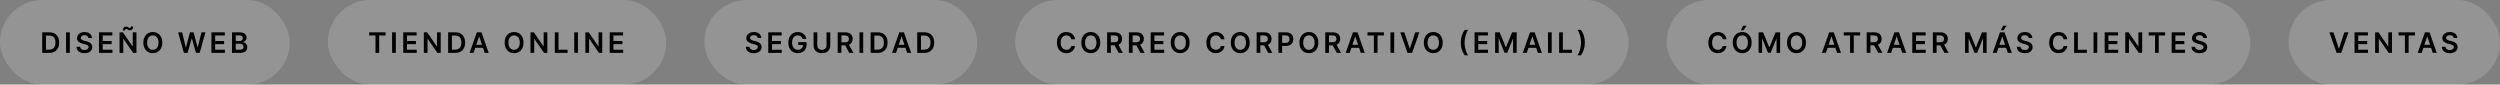
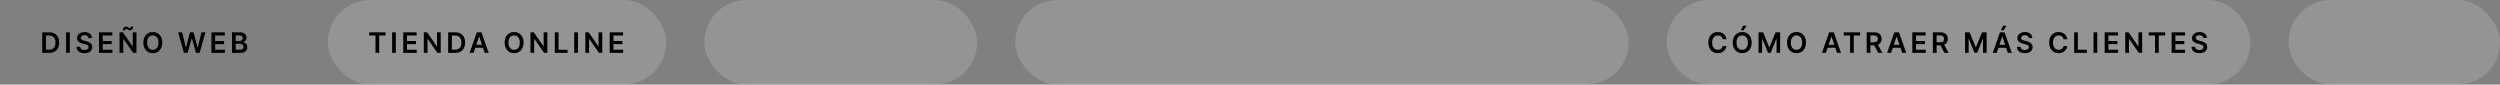
<svg xmlns="http://www.w3.org/2000/svg" width="1182" height="40" viewBox="0 0 1182 40" fill="none">
  <rect x="0" y="0" width="1182" height="40" fill="#808080" stroke="none" />
-   <rect width="137" height="40" rx="20" fill="white" fill-opacity="0.161" />
  <path d="M23.253 25H19.959V15.28H23.319C24.284 15.28 25.113 15.474 25.806 15.864C26.502 16.25 27.037 16.805 27.41 17.529C27.784 18.254 27.97 19.121 27.97 20.13C27.97 21.143 27.782 22.013 27.405 22.741C27.032 23.469 26.493 24.027 25.787 24.416C25.085 24.805 24.24 25 23.253 25ZM21.72 23.477H23.167C23.844 23.477 24.409 23.353 24.861 23.106C25.314 22.856 25.654 22.485 25.882 21.991C26.11 21.494 26.224 20.874 26.224 20.13C26.224 19.387 26.11 18.77 25.882 18.279C25.654 17.786 25.317 17.417 24.871 17.174C24.428 16.927 23.878 16.803 23.219 16.803H21.72V23.477ZM33.008 15.28V25H31.247V15.28H33.008ZM41.801 17.952C41.757 17.537 41.57 17.215 41.241 16.984C40.915 16.753 40.491 16.637 39.969 16.637C39.602 16.637 39.287 16.693 39.025 16.803C38.762 16.914 38.561 17.064 38.422 17.254C38.283 17.444 38.211 17.661 38.208 17.904C38.208 18.107 38.254 18.283 38.346 18.431C38.441 18.58 38.569 18.706 38.73 18.811C38.892 18.912 39.071 18.998 39.267 19.067C39.463 19.137 39.661 19.195 39.86 19.243L40.771 19.471C41.138 19.556 41.491 19.672 41.83 19.817C42.171 19.963 42.477 20.146 42.746 20.368C43.018 20.589 43.233 20.857 43.391 21.17C43.549 21.483 43.628 21.85 43.628 22.271C43.628 22.84 43.483 23.342 43.192 23.776C42.901 24.206 42.48 24.543 41.929 24.786C41.382 25.027 40.719 25.147 39.941 25.147C39.184 25.147 38.528 25.03 37.971 24.796C37.417 24.562 36.984 24.22 36.67 23.771C36.36 23.321 36.193 22.774 36.167 22.129H37.9C37.925 22.467 38.029 22.749 38.213 22.973C38.397 23.198 38.635 23.366 38.93 23.477C39.227 23.587 39.559 23.643 39.926 23.643C40.309 23.643 40.645 23.586 40.933 23.472C41.224 23.355 41.452 23.193 41.616 22.988C41.781 22.779 41.864 22.535 41.868 22.257C41.864 22.004 41.79 21.795 41.645 21.63C41.499 21.462 41.295 21.323 41.032 21.212C40.773 21.099 40.469 20.997 40.121 20.909L39.015 20.624C38.215 20.418 37.582 20.107 37.117 19.689C36.655 19.268 36.424 18.71 36.424 18.014C36.424 17.441 36.579 16.939 36.889 16.509C37.202 16.079 37.628 15.745 38.166 15.508C38.703 15.267 39.312 15.147 39.993 15.147C40.683 15.147 41.287 15.267 41.806 15.508C42.328 15.745 42.738 16.076 43.035 16.5C43.333 16.92 43.486 17.404 43.495 17.952H41.801ZM46.802 25V15.28H53.124V16.756H48.563V19.395H52.797V20.871H48.563V23.524H53.162V25H46.802ZM64.512 15.28V25H62.946L58.366 18.379H58.285V25H56.524V15.28H58.1L62.675 21.905H62.761V15.28H64.512ZM59.125 14.392L58.086 14.368C58.086 13.805 58.231 13.364 58.522 13.044C58.813 12.725 59.173 12.565 59.6 12.565C59.805 12.565 59.984 12.6 60.136 12.669C60.288 12.736 60.427 12.813 60.554 12.902C60.684 12.991 60.81 13.07 60.934 13.139C61.057 13.206 61.193 13.239 61.342 13.239C61.522 13.239 61.664 13.171 61.769 13.035C61.876 12.899 61.932 12.725 61.935 12.513L62.955 12.556C62.952 13.122 62.805 13.562 62.514 13.875C62.223 14.185 61.865 14.342 61.441 14.345C61.214 14.348 61.022 14.315 60.867 14.245C60.712 14.175 60.576 14.096 60.459 14.008C60.345 13.919 60.229 13.842 60.112 13.775C59.995 13.706 59.858 13.671 59.699 13.671C59.532 13.671 59.394 13.737 59.286 13.87C59.179 14.003 59.125 14.177 59.125 14.392ZM76.72 20.14C76.72 21.187 76.524 22.084 76.132 22.831C75.742 23.575 75.211 24.144 74.537 24.54C73.866 24.935 73.105 25.133 72.254 25.133C71.403 25.133 70.64 24.935 69.966 24.54C69.296 24.141 68.764 23.57 68.371 22.826C67.982 22.079 67.788 21.184 67.788 20.14C67.788 19.093 67.982 18.197 68.371 17.454C68.764 16.707 69.296 16.136 69.966 15.74C70.64 15.345 71.403 15.147 72.254 15.147C73.105 15.147 73.866 15.345 74.537 15.74C75.211 16.136 75.742 16.707 76.132 17.454C76.524 18.197 76.72 19.093 76.72 20.14ZM74.95 20.14C74.95 19.403 74.834 18.781 74.603 18.275C74.376 17.765 74.059 17.381 73.654 17.121C73.249 16.859 72.782 16.727 72.254 16.727C71.725 16.727 71.259 16.859 70.854 17.121C70.449 17.381 70.131 17.765 69.9 18.275C69.672 18.781 69.558 19.403 69.558 20.14C69.558 20.877 69.672 21.5 69.9 22.01C70.131 22.516 70.449 22.901 70.854 23.163C71.259 23.423 71.725 23.552 72.254 23.552C72.782 23.552 73.249 23.423 73.654 23.163C74.059 22.901 74.376 22.516 74.603 22.01C74.834 21.5 74.95 20.877 74.95 20.14ZM86.953 25L84.21 15.28H86.104L87.855 22.423H87.945L89.815 15.28H91.538L93.413 22.428H93.498L95.25 15.28H97.143L94.4 25H92.663L90.717 18.18H90.641L88.69 25H86.953ZM99.968 25V15.28H106.29V16.756H101.729V19.395H105.963V20.871H101.729V23.524H106.328V25H99.968ZM109.69 25V15.28H113.411C114.114 15.28 114.698 15.39 115.163 15.612C115.631 15.83 115.981 16.129 116.212 16.509C116.446 16.889 116.563 17.319 116.563 17.8C116.563 18.195 116.487 18.534 116.335 18.816C116.183 19.094 115.979 19.32 115.723 19.494C115.466 19.668 115.18 19.793 114.864 19.869V19.964C115.209 19.983 115.539 20.089 115.856 20.282C116.175 20.472 116.436 20.741 116.639 21.089C116.841 21.437 116.943 21.858 116.943 22.352C116.943 22.855 116.821 23.307 116.577 23.709C116.333 24.108 115.966 24.422 115.476 24.654C114.986 24.884 114.369 25 113.625 25H109.69ZM111.451 23.529H113.345C113.984 23.529 114.444 23.407 114.726 23.163C115.011 22.916 115.153 22.6 115.153 22.214C115.153 21.926 115.082 21.667 114.94 21.436C114.797 21.201 114.595 21.018 114.332 20.885C114.07 20.749 113.756 20.681 113.392 20.681H111.451V23.529ZM111.451 19.414H113.193C113.497 19.414 113.771 19.358 114.014 19.248C114.258 19.134 114.449 18.974 114.588 18.768C114.731 18.559 114.802 18.313 114.802 18.028C114.802 17.651 114.669 17.341 114.403 17.098C114.141 16.854 113.75 16.732 113.231 16.732H111.451V19.414Z" fill="black" />
  <rect x="155" width="160" height="40" rx="20" fill="white" fill-opacity="0.161" />
  <path d="M174.532 16.756V15.28H182.287V16.756H179.283V25H177.536V16.756H174.532ZM187.147 15.28V25H185.386V15.28H187.147ZM190.657 25V15.28H196.979V16.756H192.418V19.395H196.652V20.871H192.418V23.524H197.017V25H190.657ZM208.367 15.28V25H206.801L202.221 18.379H202.14V25H200.379V15.28H201.955L206.53 21.905H206.616V15.28H208.367ZM215.184 25H211.89V15.28H215.25C216.215 15.28 217.044 15.474 217.737 15.864C218.433 16.25 218.968 16.805 219.341 17.529C219.715 18.254 219.901 19.121 219.901 20.13C219.901 21.143 219.713 22.013 219.336 22.741C218.963 23.469 218.424 24.027 217.718 24.416C217.016 24.805 216.171 25 215.184 25ZM213.651 23.477H215.098C215.775 23.477 216.34 23.353 216.793 23.106C217.245 22.856 217.585 22.485 217.813 21.991C218.041 21.494 218.155 20.874 218.155 20.13C218.155 19.387 218.041 18.77 217.813 18.279C217.585 17.786 217.248 17.417 216.802 17.174C216.359 16.927 215.808 16.803 215.15 16.803H213.651V23.477ZM223.904 25H222.025L225.447 15.28H227.621L231.047 25H229.168L226.572 17.273H226.496L223.904 25ZM223.966 21.189H229.092V22.603H223.966V21.189ZM247.536 20.14C247.536 21.187 247.34 22.084 246.947 22.831C246.558 23.575 246.027 24.144 245.353 24.54C244.682 24.935 243.921 25.133 243.07 25.133C242.219 25.133 241.456 24.935 240.782 24.54C240.111 24.141 239.58 23.57 239.187 22.826C238.798 22.079 238.604 21.184 238.604 20.14C238.604 19.093 238.798 18.197 239.187 17.454C239.58 16.707 240.111 16.136 240.782 15.74C241.456 15.345 242.219 15.147 243.07 15.147C243.921 15.147 244.682 15.345 245.353 15.74C246.027 16.136 246.558 16.707 246.947 17.454C247.34 18.197 247.536 19.093 247.536 20.14ZM245.766 20.14C245.766 19.403 245.65 18.781 245.419 18.275C245.191 17.765 244.875 17.381 244.47 17.121C244.065 16.859 243.598 16.727 243.07 16.727C242.541 16.727 242.075 16.859 241.67 17.121C241.265 17.381 240.947 17.765 240.716 18.275C240.488 18.781 240.374 19.403 240.374 20.14C240.374 20.877 240.488 21.5 240.716 22.01C240.947 22.516 241.265 22.901 241.67 23.163C242.075 23.423 242.541 23.552 243.07 23.552C243.598 23.552 244.065 23.423 244.47 23.163C244.875 22.901 245.191 22.516 245.419 22.01C245.65 21.5 245.766 20.877 245.766 20.14ZM258.792 15.28V25H257.226L252.646 18.379H252.565V25H250.805V15.28H252.38L256.956 21.905H257.041V15.28H258.792ZM262.315 25V15.28H264.076V23.524H268.357V25H262.315ZM273.25 15.28V25H271.489V15.28H273.25ZM284.748 15.28V25H283.182L278.602 18.379H278.521V25H276.76V15.28H278.336L282.911 21.905H282.997V15.28H284.748ZM288.271 25V15.28H294.593V16.756H290.032V19.395H294.265V20.871H290.032V23.524H294.631V25H288.271Z" fill="black" />
  <rect x="333" width="129" height="40" rx="20" fill="white" fill-opacity="0.161" />
-   <path d="M358.241 17.952C358.197 17.537 358.01 17.215 357.681 16.984C357.355 16.753 356.931 16.637 356.409 16.637C356.042 16.637 355.727 16.693 355.465 16.803C355.202 16.914 355.001 17.064 354.862 17.254C354.723 17.444 354.652 17.661 354.648 17.904C354.648 18.107 354.694 18.283 354.786 18.431C354.881 18.58 355.009 18.706 355.17 18.811C355.332 18.912 355.511 18.998 355.707 19.067C355.903 19.137 356.101 19.195 356.3 19.243L357.211 19.471C357.578 19.556 357.931 19.672 358.27 19.817C358.611 19.963 358.917 20.146 359.186 20.368C359.458 20.589 359.673 20.857 359.831 21.17C359.989 21.483 360.069 21.85 360.069 22.271C360.069 22.84 359.923 23.342 359.632 23.776C359.341 24.206 358.92 24.543 358.369 24.786C357.822 25.027 357.159 25.147 356.381 25.147C355.625 25.147 354.968 25.03 354.411 24.796C353.857 24.562 353.424 24.22 353.111 23.771C352.801 23.321 352.633 22.774 352.608 22.129H354.34C354.365 22.467 354.47 22.749 354.653 22.973C354.837 23.198 355.076 23.366 355.37 23.477C355.667 23.587 355.999 23.643 356.366 23.643C356.749 23.643 357.085 23.586 357.373 23.472C357.664 23.355 357.892 23.193 358.056 22.988C358.221 22.779 358.305 22.535 358.308 22.257C358.305 22.004 358.23 21.795 358.085 21.63C357.939 21.462 357.735 21.323 357.472 21.212C357.213 21.099 356.909 20.997 356.561 20.909L355.455 20.624C354.655 20.418 354.022 20.107 353.557 19.689C353.095 19.268 352.864 18.71 352.864 18.014C352.864 17.441 353.019 16.939 353.329 16.509C353.642 16.079 354.068 15.745 354.606 15.508C355.144 15.267 355.753 15.147 356.433 15.147C357.123 15.147 357.727 15.267 358.246 15.508C358.768 15.745 359.178 16.076 359.475 16.5C359.773 16.92 359.926 17.404 359.936 17.952H358.241ZM363.242 25V15.28H369.564V16.756H365.003V19.395H369.237V20.871H365.003V23.524H369.602V25H363.242ZM379.476 18.384C379.397 18.128 379.288 17.898 379.149 17.696C379.013 17.49 378.848 17.314 378.655 17.169C378.465 17.023 378.247 16.914 378 16.841C377.753 16.765 377.484 16.727 377.193 16.727C376.671 16.727 376.206 16.859 375.798 17.121C375.39 17.384 375.069 17.77 374.834 18.279C374.603 18.786 374.488 19.403 374.488 20.13C374.488 20.864 374.603 21.486 374.834 21.996C375.065 22.505 375.386 22.893 375.798 23.159C376.209 23.421 376.687 23.552 377.231 23.552C377.725 23.552 378.152 23.457 378.513 23.268C378.877 23.078 379.157 22.809 379.353 22.461C379.549 22.11 379.647 21.698 379.647 21.227L380.046 21.288H377.407V19.912H381.351V21.08C381.351 21.912 381.174 22.632 380.819 23.239C380.465 23.847 379.978 24.315 379.357 24.644C378.737 24.97 378.025 25.133 377.222 25.133C376.326 25.133 375.54 24.932 374.863 24.53C374.189 24.125 373.662 23.551 373.282 22.807C372.906 22.061 372.718 21.175 372.718 20.149C372.718 19.365 372.828 18.664 373.05 18.047C373.274 17.43 373.588 16.906 373.99 16.476C374.391 16.042 374.863 15.713 375.404 15.489C375.945 15.261 376.533 15.147 377.169 15.147C377.707 15.147 378.209 15.226 378.674 15.384C379.139 15.539 379.552 15.761 379.913 16.049C380.277 16.337 380.576 16.678 380.81 17.074C381.044 17.469 381.197 17.906 381.27 18.384H379.476ZM390.785 15.28H392.546V21.63C392.546 22.326 392.381 22.939 392.052 23.467C391.726 23.995 391.267 24.408 390.676 24.706C390.084 25 389.393 25.147 388.601 25.147C387.807 25.147 387.114 25 386.523 24.706C385.931 24.408 385.472 23.995 385.146 23.467C384.82 22.939 384.657 22.326 384.657 21.63V15.28H386.418V21.483C386.418 21.888 386.507 22.249 386.684 22.565C386.864 22.882 387.118 23.13 387.443 23.31C387.769 23.488 388.155 23.576 388.601 23.576C389.048 23.576 389.434 23.488 389.76 23.31C390.089 23.13 390.342 22.882 390.519 22.565C390.696 22.249 390.785 21.888 390.785 21.483V15.28ZM396.063 25V15.28H399.708C400.455 15.28 401.082 15.409 401.588 15.669C402.097 15.928 402.482 16.292 402.741 16.761C403.004 17.226 403.135 17.768 403.135 18.389C403.135 19.012 403.002 19.553 402.736 20.012C402.474 20.467 402.086 20.82 401.574 21.07C401.061 21.317 400.431 21.44 399.685 21.44H397.088V19.979H399.447C399.884 19.979 400.242 19.918 400.52 19.798C400.798 19.675 401.004 19.496 401.137 19.262C401.273 19.024 401.341 18.733 401.341 18.389C401.341 18.044 401.273 17.749 401.137 17.506C401.001 17.259 400.794 17.072 400.515 16.946C400.237 16.816 399.878 16.751 399.438 16.751H397.824V25H396.063ZM401.085 20.596L403.491 25H401.526L399.163 20.596H401.085ZM408.121 15.28V25H406.36V15.28H408.121ZM414.925 25H411.631V15.28H414.992C415.957 15.28 416.786 15.474 417.479 15.864C418.175 16.25 418.709 16.805 419.083 17.529C419.456 18.254 419.643 19.121 419.643 20.13C419.643 21.143 419.455 22.013 419.078 22.741C418.705 23.469 418.165 24.027 417.46 24.416C416.757 24.805 415.912 25 414.925 25ZM413.392 23.477H414.84C415.517 23.477 416.082 23.353 416.534 23.106C416.987 22.856 417.327 22.485 417.554 21.991C417.782 21.494 417.896 20.874 417.896 20.13C417.896 19.387 417.782 18.77 417.554 18.279C417.327 17.786 416.99 17.417 416.544 17.174C416.101 16.927 415.55 16.803 414.892 16.803H413.392V23.477ZM423.646 25H421.766L425.188 15.28H427.362L430.789 25H428.909L426.313 17.273H426.237L423.646 25ZM423.708 21.189H428.833V22.603H423.708V21.189ZM436.967 25H433.673V15.28H437.033C437.998 15.28 438.827 15.474 439.52 15.864C440.216 16.25 440.751 16.805 441.125 17.529C441.498 18.254 441.685 19.121 441.685 20.13C441.685 21.143 441.496 22.013 441.12 22.741C440.746 23.469 440.207 24.027 439.501 24.416C438.799 24.805 437.954 25 436.967 25ZM435.434 23.477H436.881C437.559 23.477 438.123 23.353 438.576 23.106C439.028 22.856 439.368 22.485 439.596 21.991C439.824 21.494 439.938 20.874 439.938 20.13C439.938 19.387 439.824 18.77 439.596 18.279C439.368 17.786 439.031 17.417 438.585 17.174C438.142 16.927 437.592 16.803 436.934 16.803H435.434V23.477Z" fill="black" />
  <rect x="480" width="290" height="40" rx="20" fill="white" fill-opacity="0.161" />
-   <path d="M508.279 18.559H506.504C506.453 18.268 506.36 18.01 506.224 17.786C506.088 17.558 505.918 17.365 505.716 17.207C505.513 17.049 505.282 16.93 505.023 16.851C504.767 16.768 504.49 16.727 504.192 16.727C503.664 16.727 503.196 16.86 502.787 17.126C502.379 17.389 502.06 17.775 501.829 18.284C501.598 18.79 501.482 19.409 501.482 20.14C501.482 20.884 501.598 21.51 501.829 22.019C502.063 22.526 502.382 22.909 502.787 23.168C503.196 23.424 503.662 23.552 504.188 23.552C504.479 23.552 504.751 23.514 505.004 23.439C505.26 23.359 505.49 23.244 505.692 23.092C505.898 22.94 506.07 22.753 506.209 22.532C506.352 22.311 506.45 22.057 506.504 21.773L508.279 21.782C508.212 22.244 508.068 22.677 507.847 23.082C507.629 23.488 507.342 23.845 506.988 24.155C506.633 24.462 506.219 24.703 505.744 24.877C505.27 25.047 504.743 25.133 504.164 25.133C503.31 25.133 502.547 24.935 501.876 24.54C501.205 24.144 500.677 23.573 500.291 22.826C499.905 22.079 499.712 21.184 499.712 20.14C499.712 19.093 499.907 18.197 500.296 17.454C500.685 16.707 501.215 16.136 501.886 15.74C502.556 15.345 503.316 15.147 504.164 15.147C504.705 15.147 505.208 15.223 505.673 15.375C506.138 15.527 506.553 15.75 506.917 16.044C507.281 16.335 507.58 16.693 507.814 17.117C508.051 17.537 508.206 18.018 508.279 18.559ZM520.181 20.14C520.181 21.187 519.985 22.084 519.592 22.831C519.203 23.575 518.671 24.144 517.997 24.54C517.327 24.935 516.566 25.133 515.715 25.133C514.863 25.133 514.101 24.935 513.427 24.54C512.756 24.141 512.224 23.57 511.832 22.826C511.443 22.079 511.248 21.184 511.248 20.14C511.248 19.093 511.443 18.197 511.832 17.454C512.224 16.707 512.756 16.136 513.427 15.74C514.101 15.345 514.863 15.147 515.715 15.147C516.566 15.147 517.327 15.345 517.997 15.74C518.671 16.136 519.203 16.707 519.592 17.454C519.985 18.197 520.181 19.093 520.181 20.14ZM518.41 20.14C518.41 19.403 518.295 18.781 518.064 18.275C517.836 17.765 517.52 17.381 517.115 17.121C516.71 16.859 516.243 16.727 515.715 16.727C515.186 16.727 514.719 16.859 514.314 17.121C513.909 17.381 513.591 17.765 513.36 18.275C513.133 18.781 513.019 19.403 513.019 20.14C513.019 20.877 513.133 21.5 513.36 22.01C513.591 22.516 513.909 22.901 514.314 23.163C514.719 23.423 515.186 23.552 515.715 23.552C516.243 23.552 516.71 23.423 517.115 23.163C517.52 22.901 517.836 22.516 518.064 22.01C518.295 21.5 518.41 20.877 518.41 20.14ZM523.449 25V15.28H527.094C527.841 15.28 528.468 15.409 528.974 15.669C529.483 15.928 529.868 16.292 530.127 16.761C530.39 17.226 530.521 17.768 530.521 18.389C530.521 19.012 530.388 19.553 530.122 20.012C529.86 20.467 529.472 20.82 528.96 21.07C528.447 21.317 527.817 21.44 527.071 21.44H524.474V19.979H526.833C527.27 19.979 527.627 19.918 527.906 19.798C528.184 19.675 528.39 19.496 528.523 19.262C528.659 19.024 528.727 18.733 528.727 18.389C528.727 18.044 528.659 17.749 528.523 17.506C528.387 17.259 528.18 17.072 527.901 16.946C527.623 16.816 527.264 16.751 526.824 16.751H525.21V25H523.449ZM528.471 20.596L530.877 25H528.912L526.549 20.596H528.471ZM533.746 25V15.28H537.391C538.138 15.28 538.764 15.409 539.27 15.669C539.78 15.928 540.164 16.292 540.424 16.761C540.686 17.226 540.818 17.768 540.818 18.389C540.818 19.012 540.685 19.553 540.419 20.012C540.156 20.467 539.769 20.82 539.256 21.07C538.743 21.317 538.114 21.44 537.367 21.44H534.771V19.979H537.13C537.566 19.979 537.924 19.918 538.202 19.798C538.481 19.675 538.687 19.496 538.819 19.262C538.955 19.024 539.023 18.733 539.023 18.389C539.023 18.044 538.955 17.749 538.819 17.506C538.683 17.259 538.476 17.072 538.198 16.946C537.919 16.816 537.56 16.751 537.12 16.751H535.507V25H533.746ZM538.767 20.596L541.174 25H539.209L536.845 20.596H538.767ZM544.042 25V15.28H550.364V16.756H545.803V19.395H550.037V20.871H545.803V23.524H550.402V25H544.042ZM562.45 20.14C562.45 21.187 562.254 22.084 561.861 22.831C561.472 23.575 560.941 24.144 560.267 24.54C559.596 24.935 558.835 25.133 557.984 25.133C557.133 25.133 556.37 24.935 555.696 24.54C555.025 24.141 554.494 23.57 554.101 22.826C553.712 22.079 553.518 21.184 553.518 20.14C553.518 19.093 553.712 18.197 554.101 17.454C554.494 16.707 555.025 16.136 555.696 15.74C556.37 15.345 557.133 15.147 557.984 15.147C558.835 15.147 559.596 15.345 560.267 15.74C560.941 16.136 561.472 16.707 561.861 17.454C562.254 18.197 562.45 19.093 562.45 20.14ZM560.68 20.14C560.68 19.403 560.564 18.781 560.333 18.275C560.105 17.765 559.789 17.381 559.384 17.121C558.979 16.859 558.512 16.727 557.984 16.727C557.455 16.727 556.989 16.859 556.584 17.121C556.179 17.381 555.861 17.765 555.63 18.275C555.402 18.781 555.288 19.403 555.288 20.14C555.288 20.877 555.402 21.5 555.63 22.01C555.861 22.516 556.179 22.901 556.584 23.163C556.989 23.423 557.455 23.552 557.984 23.552C558.512 23.552 558.979 23.423 559.384 23.163C559.789 22.901 560.105 22.516 560.333 22.01C560.564 21.5 560.68 20.877 560.68 20.14ZM578.958 18.559H577.183C577.132 18.268 577.039 18.01 576.903 17.786C576.766 17.558 576.597 17.365 576.395 17.207C576.192 17.049 575.961 16.93 575.702 16.851C575.445 16.768 575.169 16.727 574.871 16.727C574.343 16.727 573.874 16.86 573.466 17.126C573.058 17.389 572.739 17.775 572.508 18.284C572.277 18.79 572.161 19.409 572.161 20.14C572.161 20.884 572.277 21.51 572.508 22.019C572.742 22.526 573.061 22.909 573.466 23.168C573.874 23.424 574.341 23.552 574.866 23.552C575.157 23.552 575.43 23.514 575.683 23.439C575.939 23.359 576.168 23.244 576.371 23.092C576.577 22.94 576.749 22.753 576.888 22.532C577.031 22.311 577.129 22.057 577.183 21.773L578.958 21.782C578.891 22.244 578.747 22.677 578.526 23.082C578.307 23.488 578.021 23.845 577.667 24.155C577.312 24.462 576.898 24.703 576.423 24.877C575.949 25.047 575.422 25.133 574.843 25.133C573.988 25.133 573.226 24.935 572.555 24.54C571.884 24.144 571.356 23.573 570.97 22.826C570.584 22.079 570.391 21.184 570.391 20.14C570.391 19.093 570.585 18.197 570.975 17.454C571.364 16.707 571.894 16.136 572.564 15.74C573.235 15.345 573.995 15.147 574.843 15.147C575.384 15.147 575.887 15.223 576.352 15.375C576.817 15.527 577.232 15.75 577.595 16.044C577.959 16.335 578.258 16.693 578.492 17.117C578.73 17.537 578.885 18.018 578.958 18.559ZM590.86 20.14C590.86 21.187 590.663 22.084 590.271 22.831C589.882 23.575 589.35 24.144 588.676 24.54C588.005 24.935 587.244 25.133 586.393 25.133C585.542 25.133 584.78 24.935 584.106 24.54C583.435 24.141 582.903 23.57 582.511 22.826C582.122 22.079 581.927 21.184 581.927 20.14C581.927 19.093 582.122 18.197 582.511 17.454C582.903 16.707 583.435 16.136 584.106 15.74C584.78 15.345 585.542 15.147 586.393 15.147C587.244 15.147 588.005 15.345 588.676 15.74C589.35 16.136 589.882 16.707 590.271 17.454C590.663 18.197 590.86 19.093 590.86 20.14ZM589.089 20.14C589.089 19.403 588.974 18.781 588.743 18.275C588.515 17.765 588.198 17.381 587.793 17.121C587.388 16.859 586.922 16.727 586.393 16.727C585.865 16.727 585.398 16.859 584.993 17.121C584.588 17.381 584.27 17.765 584.039 18.275C583.811 18.781 583.697 19.403 583.697 20.14C583.697 20.877 583.811 21.5 584.039 22.01C584.27 22.516 584.588 22.901 584.993 23.163C585.398 23.423 585.865 23.552 586.393 23.552C586.922 23.552 587.388 23.423 587.793 23.163C588.198 22.901 588.515 22.516 588.743 22.01C588.974 21.5 589.089 20.877 589.089 20.14ZM594.128 25V15.28H597.773C598.52 15.28 599.146 15.409 599.653 15.669C600.162 15.928 600.546 16.292 600.806 16.761C601.069 17.226 601.2 17.768 601.2 18.389C601.2 19.012 601.067 19.553 600.801 20.012C600.539 20.467 600.151 20.82 599.638 21.07C599.126 21.317 598.496 21.44 597.749 21.44H595.153V19.979H597.512C597.949 19.979 598.306 19.918 598.585 19.798C598.863 19.675 599.069 19.496 599.202 19.262C599.338 19.024 599.406 18.733 599.406 18.389C599.406 18.044 599.338 17.749 599.202 17.506C599.066 17.259 598.858 17.072 598.58 16.946C598.302 16.816 597.942 16.751 597.503 16.751H595.889V25H594.128ZM599.15 20.596L601.556 25H599.591L597.227 20.596H599.15ZM604.425 25V15.28H608.07C608.816 15.28 609.443 15.419 609.949 15.697C610.459 15.976 610.843 16.359 611.102 16.846C611.365 17.33 611.496 17.881 611.496 18.498C611.496 19.121 611.365 19.675 611.102 20.159C610.84 20.643 610.452 21.024 609.94 21.303C609.427 21.578 608.796 21.716 608.046 21.716H605.63V20.268H607.809C608.245 20.268 608.603 20.192 608.881 20.04C609.16 19.888 609.365 19.68 609.498 19.414C609.634 19.148 609.702 18.843 609.702 18.498C609.702 18.153 609.634 17.849 609.498 17.586C609.365 17.324 609.158 17.12 608.876 16.974C608.598 16.826 608.239 16.751 607.799 16.751H606.185V25H604.425ZM623.315 20.14C623.315 21.187 623.119 22.084 622.727 22.831C622.337 23.575 621.806 24.144 621.132 24.54C620.461 24.935 619.7 25.133 618.849 25.133C617.998 25.133 617.235 24.935 616.561 24.54C615.891 24.141 615.359 23.57 614.967 22.826C614.577 22.079 614.383 21.184 614.383 20.14C614.383 19.093 614.577 18.197 614.967 17.454C615.359 16.707 615.891 16.136 616.561 15.74C617.235 15.345 617.998 15.147 618.849 15.147C619.7 15.147 620.461 15.345 621.132 15.74C621.806 16.136 622.337 16.707 622.727 17.454C623.119 18.197 623.315 19.093 623.315 20.14ZM621.545 20.14C621.545 19.403 621.429 18.781 621.198 18.275C620.971 17.765 620.654 17.381 620.249 17.121C619.844 16.859 619.377 16.727 618.849 16.727C618.321 16.727 617.854 16.859 617.449 17.121C617.044 17.381 616.726 17.765 616.495 18.275C616.267 18.781 616.153 19.403 616.153 20.14C616.153 20.877 616.267 21.5 616.495 22.01C616.726 22.516 617.044 22.901 617.449 23.163C617.854 23.423 618.321 23.552 618.849 23.552C619.377 23.552 619.844 23.423 620.249 23.163C620.654 22.901 620.971 22.516 621.198 22.01C621.429 21.5 621.545 20.877 621.545 20.14ZM626.584 25V15.28H630.229C630.976 15.28 631.602 15.409 632.108 15.669C632.618 15.928 633.002 16.292 633.262 16.761C633.524 17.226 633.656 17.768 633.656 18.389C633.656 19.012 633.523 19.553 633.257 20.012C632.994 20.467 632.607 20.82 632.094 21.07C631.581 21.317 630.952 21.44 630.205 21.44H627.609V19.979H629.968C630.404 19.979 630.762 19.918 631.04 19.798C631.319 19.675 631.525 19.496 631.657 19.262C631.793 19.024 631.862 18.733 631.862 18.389C631.862 18.044 631.793 17.749 631.657 17.506C631.521 17.259 631.314 17.072 631.036 16.946C630.757 16.816 630.398 16.751 629.958 16.751H628.345V25H626.584ZM631.605 20.596L634.012 25H632.047L629.683 20.596H631.605ZM638.128 25H636.249L639.671 15.28H641.845L645.272 25H643.392L640.796 17.273H640.72L638.128 25ZM638.19 21.189H643.316V22.603H638.19V21.189ZM646.554 16.756V15.28H654.309V16.756H651.305V25H649.558V16.756H646.554ZM659.169 15.28V25H657.408V15.28H659.169ZM663.98 15.28L666.51 22.931H666.609L669.134 15.28H671.071L667.644 25H665.47L662.048 15.28H663.98ZM682.118 20.14C682.118 21.187 681.922 22.084 681.53 22.831C681.141 23.575 680.609 24.144 679.935 24.54C679.264 24.935 678.503 25.133 677.652 25.133C676.801 25.133 676.038 24.935 675.364 24.54C674.694 24.141 674.162 23.57 673.77 22.826C673.38 22.079 673.186 21.184 673.186 20.14C673.186 19.093 673.38 18.197 673.77 17.454C674.162 16.707 674.694 16.136 675.364 15.74C676.038 15.345 676.801 15.147 677.652 15.147C678.503 15.147 679.264 15.345 679.935 15.74C680.609 16.136 681.141 16.707 681.53 17.454C681.922 18.197 682.118 19.093 682.118 20.14ZM680.348 20.14C680.348 19.403 680.232 18.781 680.001 18.275C679.774 17.765 679.457 17.381 679.052 17.121C678.647 16.859 678.18 16.727 677.652 16.727C677.124 16.727 676.657 16.859 676.252 17.121C675.847 17.381 675.529 17.765 675.298 18.275C675.07 18.781 674.956 19.403 674.956 20.14C674.956 20.877 675.07 21.5 675.298 22.01C675.529 22.516 675.847 22.901 676.252 23.163C676.657 23.423 677.124 23.552 677.652 23.552C678.18 23.552 678.647 23.423 679.052 23.163C679.457 22.901 679.774 22.516 680.001 22.01C680.232 21.5 680.348 20.877 680.348 20.14ZM690.657 20.14C690.657 18.953 690.814 17.863 691.127 16.87C691.443 15.873 691.913 14.952 692.537 14.107H694.155C693.915 14.421 693.69 14.805 693.481 15.261C693.272 15.713 693.09 16.21 692.935 16.751C692.783 17.289 692.663 17.848 692.575 18.427C692.489 19.006 692.446 19.577 692.446 20.14C692.446 20.89 692.521 21.649 692.669 22.418C692.821 23.187 693.025 23.901 693.282 24.559C693.541 25.214 693.832 25.75 694.155 26.168H692.537C691.913 25.323 691.443 24.404 691.127 23.41C690.814 22.413 690.657 21.323 690.657 20.14ZM697.17 25V15.28H703.492V16.756H698.93V19.395H703.164V20.871H698.93V23.524H703.53V25H697.17ZM706.892 15.28H709.047L711.932 22.323H712.046L714.932 15.28H717.087V25H715.397V18.322H715.307L712.62 24.971H711.358L708.672 18.308H708.581V25H706.892V15.28ZM721.856 25H719.977L723.399 15.28H725.572L728.999 25H727.12L724.524 17.273H724.448L721.856 25ZM721.918 21.189H727.044V22.603H721.918V21.189ZM733.644 15.28V25H731.883V15.28H733.644ZM737.155 25V15.28H738.916V23.524H743.197V25H737.155ZM749.319 20.14C749.319 21.323 749.161 22.413 748.844 23.41C748.531 24.404 748.063 25.323 747.439 26.168H745.821C746.065 25.854 746.289 25.471 746.495 25.019C746.704 24.567 746.884 24.07 747.036 23.529C747.191 22.988 747.311 22.428 747.397 21.849C747.485 21.27 747.53 20.7 747.53 20.14C747.53 19.39 747.454 18.631 747.302 17.862C747.153 17.093 746.949 16.379 746.689 15.721C746.433 15.063 746.144 14.525 745.821 14.107H747.439C748.063 14.952 748.531 15.873 748.844 16.87C749.161 17.863 749.319 18.953 749.319 20.14Z" fill="black" />
  <rect x="788" width="276" height="40" rx="20" fill="white" fill-opacity="0.161" />
  <path d="M816.279 18.559H814.504C814.453 18.268 814.36 18.01 814.224 17.786C814.088 17.558 813.918 17.365 813.716 17.207C813.513 17.049 813.282 16.93 813.023 16.851C812.767 16.768 812.49 16.727 812.192 16.727C811.664 16.727 811.196 16.86 810.787 17.126C810.379 17.389 810.06 17.775 809.829 18.284C809.598 18.79 809.482 19.409 809.482 20.14C809.482 20.884 809.598 21.51 809.829 22.019C810.063 22.526 810.382 22.909 810.787 23.168C811.196 23.424 811.662 23.552 812.188 23.552C812.479 23.552 812.751 23.514 813.004 23.439C813.26 23.359 813.49 23.244 813.692 23.092C813.898 22.94 814.07 22.753 814.209 22.532C814.352 22.311 814.45 22.057 814.504 21.773L816.279 21.782C816.212 22.244 816.068 22.677 815.847 23.082C815.629 23.488 815.342 23.845 814.988 24.155C814.633 24.462 814.219 24.703 813.744 24.877C813.27 25.047 812.743 25.133 812.164 25.133C811.31 25.133 810.547 24.935 809.876 24.54C809.205 24.144 808.677 23.573 808.291 22.826C807.905 22.079 807.712 21.184 807.712 20.14C807.712 19.093 807.907 18.197 808.296 17.454C808.685 16.707 809.215 16.136 809.886 15.74C810.556 15.345 811.316 15.147 812.164 15.147C812.705 15.147 813.208 15.223 813.673 15.375C814.138 15.527 814.553 15.75 814.917 16.044C815.281 16.335 815.58 16.693 815.814 17.117C816.051 17.537 816.206 18.018 816.279 18.559ZM828.181 20.14C828.181 21.187 827.985 22.084 827.592 22.831C827.203 23.575 826.671 24.144 825.997 24.54C825.327 24.935 824.566 25.133 823.715 25.133C822.863 25.133 822.101 24.935 821.427 24.54C820.756 24.141 820.224 23.57 819.832 22.826C819.443 22.079 819.248 21.184 819.248 20.14C819.248 19.093 819.443 18.197 819.832 17.454C820.224 16.707 820.756 16.136 821.427 15.74C822.101 15.345 822.863 15.147 823.715 15.147C824.566 15.147 825.327 15.345 825.997 15.74C826.671 16.136 827.203 16.707 827.592 17.454C827.985 18.197 828.181 19.093 828.181 20.14ZM826.41 20.14C826.41 19.403 826.295 18.781 826.064 18.275C825.836 17.765 825.52 17.381 825.115 17.121C824.71 16.859 824.243 16.727 823.715 16.727C823.186 16.727 822.719 16.859 822.314 17.121C821.909 17.381 821.591 17.765 821.36 18.275C821.133 18.781 821.019 19.403 821.019 20.14C821.019 20.877 821.133 21.5 821.36 22.01C821.591 22.516 821.909 22.901 822.314 23.163C822.719 23.423 823.186 23.552 823.715 23.552C824.243 23.552 824.71 23.423 825.115 23.163C825.52 22.901 825.836 22.516 826.064 22.01C826.295 21.5 826.41 20.877 826.41 20.14ZM823.055 14.321L824.118 12.152H825.798L824.341 14.321H823.055ZM831.449 15.28H833.604L836.49 22.323H836.604L839.489 15.28H841.644V25H839.954V18.322H839.864L837.178 24.971H835.915L833.229 18.308H833.139V25H831.449V15.28ZM853.851 20.14C853.851 21.187 853.655 22.084 853.262 22.831C852.873 23.575 852.342 24.144 851.668 24.54C850.997 24.935 850.236 25.133 849.385 25.133C848.534 25.133 847.771 24.935 847.097 24.54C846.426 24.141 845.895 23.57 845.502 22.826C845.113 22.079 844.919 21.184 844.919 20.14C844.919 19.093 845.113 18.197 845.502 17.454C845.895 16.707 846.426 16.136 847.097 15.74C847.771 15.345 848.534 15.147 849.385 15.147C850.236 15.147 850.997 15.345 851.668 15.74C852.342 16.136 852.873 16.707 853.262 17.454C853.655 18.197 853.851 19.093 853.851 20.14ZM852.081 20.14C852.081 19.403 851.965 18.781 851.734 18.275C851.506 17.765 851.19 17.381 850.785 17.121C850.38 16.859 849.913 16.727 849.385 16.727C848.856 16.727 848.39 16.859 847.985 17.121C847.58 17.381 847.262 17.765 847.031 18.275C846.803 18.781 846.689 19.403 846.689 20.14C846.689 20.877 846.803 21.5 847.031 22.01C847.262 22.516 847.58 22.901 847.985 23.163C848.39 23.423 848.856 23.552 849.385 23.552C849.913 23.552 850.38 23.423 850.785 23.163C851.19 22.901 851.506 22.516 851.734 22.01C851.965 21.5 852.081 20.877 852.081 20.14ZM863.287 25H861.407L864.829 15.28H867.003L870.43 25H868.55L865.954 17.273H865.878L863.287 25ZM863.348 21.189H868.474V22.603H863.348V21.189ZM871.712 16.756V15.28H879.467V16.756H876.463V25H874.716V16.756H871.712ZM882.566 25V15.28H886.211C886.958 15.28 887.585 15.409 888.091 15.669C888.6 15.928 888.985 16.292 889.244 16.761C889.507 17.226 889.638 17.768 889.638 18.389C889.638 19.012 889.505 19.553 889.239 20.012C888.977 20.467 888.589 20.82 888.077 21.07C887.564 21.317 886.934 21.44 886.188 21.44H883.591V19.979H885.95C886.387 19.979 886.744 19.918 887.023 19.798C887.301 19.675 887.507 19.496 887.64 19.262C887.776 19.024 887.844 18.733 887.844 18.389C887.844 18.044 887.776 17.749 887.64 17.506C887.504 17.259 887.297 17.072 887.018 16.946C886.74 16.816 886.381 16.751 885.941 16.751H884.327V25H882.566ZM887.588 20.596L889.994 25H888.029L885.665 20.596H887.588ZM894.111 25H892.231L895.653 15.28H897.827L901.254 25H899.374L896.778 17.273H896.702L894.111 25ZM894.173 21.189H899.299V22.603H894.173V21.189ZM904.138 25V15.28H910.46V16.756H905.899V19.395H910.133V20.871H905.899V23.524H910.498V25H904.138ZM913.86 25V15.28H917.505C918.252 15.28 918.879 15.409 919.385 15.669C919.894 15.928 920.279 16.292 920.538 16.761C920.801 17.226 920.932 17.768 920.932 18.389C920.932 19.012 920.799 19.553 920.533 20.012C920.271 20.467 919.883 20.82 919.371 21.07C918.858 21.317 918.228 21.44 917.482 21.44H914.885V19.979H917.244C917.681 19.979 918.038 19.918 918.317 19.798C918.595 19.675 918.801 19.496 918.934 19.262C919.07 19.024 919.138 18.733 919.138 18.389C919.138 18.044 919.07 17.749 918.934 17.506C918.798 17.259 918.591 17.072 918.312 16.946C918.034 16.816 917.675 16.751 917.235 16.751H915.621V25H913.86ZM918.882 20.596L921.288 25H919.323L916.96 20.596H918.882ZM929.076 15.28H931.231L934.116 22.323H934.23L937.116 15.28H939.271V25H937.581V18.322H937.491L934.804 24.971H933.542L930.856 18.308H930.765V25H929.076V15.28ZM944.04 25H942.161L945.583 15.28H947.756L951.183 25H949.304L946.708 17.273H946.632L944.04 25ZM944.102 21.189H949.228V22.603H944.102V21.189ZM946.01 14.321L947.073 12.152H948.753L947.296 14.321H946.01ZM959.193 17.952C959.149 17.537 958.962 17.215 958.633 16.984C958.307 16.753 957.883 16.637 957.361 16.637C956.994 16.637 956.679 16.693 956.417 16.803C956.154 16.914 955.953 17.064 955.814 17.254C955.675 17.444 955.603 17.661 955.6 17.904C955.6 18.107 955.646 18.283 955.738 18.431C955.833 18.58 955.961 18.706 956.122 18.811C956.284 18.912 956.463 18.998 956.659 19.067C956.855 19.137 957.053 19.195 957.252 19.243L958.163 19.471C958.53 19.556 958.883 19.672 959.222 19.817C959.563 19.963 959.869 20.146 960.138 20.368C960.41 20.589 960.625 20.857 960.783 21.17C960.941 21.483 961.02 21.85 961.02 22.271C961.02 22.84 960.875 23.342 960.584 23.776C960.293 24.206 959.872 24.543 959.321 24.786C958.774 25.027 958.111 25.147 957.333 25.147C956.576 25.147 955.92 25.03 955.363 24.796C954.809 24.562 954.376 24.22 954.063 23.771C953.752 23.321 953.585 22.774 953.559 22.129H955.292C955.317 22.467 955.422 22.749 955.605 22.973C955.789 23.198 956.027 23.366 956.322 23.477C956.619 23.587 956.951 23.643 957.318 23.643C957.701 23.643 958.037 23.586 958.325 23.472C958.616 23.355 958.844 23.193 959.008 22.988C959.173 22.779 959.256 22.535 959.26 22.257C959.256 22.004 959.182 21.795 959.037 21.63C958.891 21.462 958.687 21.323 958.424 21.212C958.165 21.099 957.861 20.997 957.513 20.909L956.407 20.624C955.607 20.418 954.974 20.107 954.509 19.689C954.047 19.268 953.816 18.71 953.816 18.014C953.816 17.441 953.971 16.939 954.281 16.509C954.594 16.079 955.02 15.745 955.558 15.508C956.095 15.267 956.705 15.147 957.385 15.147C958.075 15.147 958.679 15.267 959.198 15.508C959.72 15.745 960.13 16.076 960.427 16.5C960.725 16.92 960.878 17.404 960.888 17.952H959.193ZM977.433 18.559H975.658C975.608 18.268 975.514 18.01 975.378 17.786C975.242 17.558 975.073 17.365 974.87 17.207C974.668 17.049 974.437 16.93 974.177 16.851C973.921 16.768 973.644 16.727 973.347 16.727C972.818 16.727 972.35 16.86 971.942 17.126C971.534 17.389 971.214 17.775 970.983 18.284C970.752 18.79 970.637 19.409 970.637 20.14C970.637 20.884 970.752 21.51 970.983 22.019C971.217 22.526 971.537 22.909 971.942 23.168C972.35 23.424 972.817 23.552 973.342 23.552C973.633 23.552 973.905 23.514 974.158 23.439C974.415 23.359 974.644 23.244 974.847 23.092C975.052 22.94 975.225 22.753 975.364 22.532C975.506 22.311 975.604 22.057 975.658 21.773L977.433 21.782C977.367 22.244 977.223 22.677 977.001 23.082C976.783 23.488 976.497 23.845 976.142 24.155C975.788 24.462 975.373 24.703 974.899 24.877C974.424 25.047 973.897 25.133 973.318 25.133C972.464 25.133 971.701 24.935 971.031 24.54C970.36 24.144 969.831 23.573 969.445 22.826C969.059 22.079 968.866 21.184 968.866 20.14C968.866 19.093 969.061 18.197 969.45 17.454C969.839 16.707 970.369 16.136 971.04 15.74C971.711 15.345 972.47 15.147 973.318 15.147C973.859 15.147 974.362 15.223 974.828 15.375C975.293 15.527 975.707 15.75 976.071 16.044C976.435 16.335 976.734 16.693 976.968 17.117C977.205 17.537 977.36 18.018 977.433 18.559ZM980.65 25V15.28H982.41V23.524H986.691V25H980.65ZM991.584 15.28V25H989.824V15.28H991.584ZM995.095 25V15.28H1001.42V16.756H996.856V19.395H1001.09V20.871H996.856V23.524H1001.45V25H995.095ZM1012.81 15.28V25H1011.24L1006.66 18.379H1006.58V25H1004.82V15.28H1006.39L1010.97 21.905H1011.05V15.28H1012.81ZM1015.9 16.756V15.28H1023.66V16.756H1020.65V25H1018.9V16.756H1015.9ZM1026.75 25V15.28H1033.08V16.756H1028.52V19.395H1032.75V20.871H1028.52V23.524H1033.11V25H1026.75ZM1041.76 17.952C1041.71 17.537 1041.53 17.215 1041.2 16.984C1040.87 16.753 1040.45 16.637 1039.93 16.637C1039.56 16.637 1039.25 16.693 1038.98 16.803C1038.72 16.914 1038.52 17.064 1038.38 17.254C1038.24 17.444 1038.17 17.661 1038.17 17.904C1038.17 18.107 1038.21 18.283 1038.3 18.431C1038.4 18.58 1038.53 18.706 1038.69 18.811C1038.85 18.912 1039.03 18.998 1039.22 19.067C1039.42 19.137 1039.62 19.195 1039.82 19.243L1040.73 19.471C1041.1 19.556 1041.45 19.672 1041.79 19.817C1042.13 19.963 1042.43 20.146 1042.7 20.368C1042.98 20.589 1043.19 20.857 1043.35 21.17C1043.51 21.483 1043.59 21.85 1043.59 22.271C1043.59 22.84 1043.44 23.342 1043.15 23.776C1042.86 24.206 1042.44 24.543 1041.89 24.786C1041.34 25.027 1040.68 25.147 1039.9 25.147C1039.14 25.147 1038.49 25.03 1037.93 24.796C1037.38 24.562 1036.94 24.22 1036.63 23.771C1036.32 23.321 1036.15 22.774 1036.13 22.129H1037.86C1037.88 22.467 1037.99 22.749 1038.17 22.973C1038.35 23.198 1038.59 23.366 1038.89 23.477C1039.19 23.587 1039.52 23.643 1039.88 23.643C1040.27 23.643 1040.6 23.586 1040.89 23.472C1041.18 23.355 1041.41 23.193 1041.57 22.988C1041.74 22.779 1041.82 22.535 1041.83 22.257C1041.82 22.004 1041.75 21.795 1041.6 21.63C1041.46 21.462 1041.25 21.323 1040.99 21.212C1040.73 21.099 1040.43 20.997 1040.08 20.909L1038.97 20.624C1038.17 20.418 1037.54 20.107 1037.07 19.689C1036.61 19.268 1036.38 18.71 1036.38 18.014C1036.38 17.441 1036.54 16.939 1036.85 16.509C1037.16 16.079 1037.59 15.745 1038.12 15.508C1038.66 15.267 1039.27 15.147 1039.95 15.147C1040.64 15.147 1041.25 15.267 1041.76 15.508C1042.29 15.745 1042.7 16.076 1042.99 16.5C1043.29 16.92 1043.44 17.404 1043.45 17.952H1041.76Z" fill="black" />
  <rect x="1082" width="100" height="40" rx="20" fill="white" fill-opacity="0.161" />
-   <path d="M1103.26 15.28L1105.79 22.931H1105.89L1108.41 15.28H1110.35L1106.92 25H1104.75L1101.33 15.28H1103.26ZM1113.23 25V15.28H1119.56V16.756H1114.99V19.395H1119.23V20.871H1114.99V23.524H1119.59V25H1113.23ZM1130.94 15.28V25H1129.38L1124.8 18.379H1124.72V25H1122.96V15.28H1124.53L1129.11 21.905H1129.19V15.28H1130.94ZM1134.04 16.756V15.28H1141.79V16.756H1138.79V25H1137.04V16.756H1134.04ZM1144.97 25H1143.09L1146.51 15.28H1148.68L1152.11 25H1150.23L1147.63 17.273H1147.56L1144.97 25ZM1145.03 21.189H1150.15V22.603H1145.03V21.189ZM1160.12 17.952C1160.08 17.537 1159.89 17.215 1159.56 16.984C1159.23 16.753 1158.81 16.637 1158.29 16.637C1157.92 16.637 1157.61 16.693 1157.34 16.803C1157.08 16.914 1156.88 17.064 1156.74 17.254C1156.6 17.444 1156.53 17.661 1156.53 17.904C1156.53 18.107 1156.57 18.283 1156.66 18.431C1156.76 18.58 1156.89 18.706 1157.05 18.811C1157.21 18.912 1157.39 18.998 1157.59 19.067C1157.78 19.137 1157.98 19.195 1158.18 19.243L1159.09 19.471C1159.46 19.556 1159.81 19.672 1160.15 19.817C1160.49 19.963 1160.8 20.146 1161.06 20.368C1161.34 20.589 1161.55 20.857 1161.71 21.17C1161.87 21.483 1161.95 21.85 1161.95 22.271C1161.95 22.84 1161.8 23.342 1161.51 23.776C1161.22 24.206 1160.8 24.543 1160.25 24.786C1159.7 25.027 1159.04 25.147 1158.26 25.147C1157.5 25.147 1156.85 25.03 1156.29 24.796C1155.74 24.562 1155.3 24.22 1154.99 23.771C1154.68 23.321 1154.51 22.774 1154.49 22.129H1156.22C1156.24 22.467 1156.35 22.749 1156.53 22.973C1156.72 23.198 1156.95 23.366 1157.25 23.477C1157.55 23.587 1157.88 23.643 1158.25 23.643C1158.63 23.643 1158.96 23.586 1159.25 23.472C1159.54 23.355 1159.77 23.193 1159.94 22.988C1160.1 22.779 1160.18 22.535 1160.19 22.257C1160.18 22.004 1160.11 21.795 1159.96 21.63C1159.82 21.462 1159.61 21.323 1159.35 21.212C1159.09 21.099 1158.79 20.997 1158.44 20.909L1157.33 20.624C1156.53 20.418 1155.9 20.107 1155.44 19.689C1154.97 19.268 1154.74 18.71 1154.74 18.014C1154.74 17.441 1154.9 16.939 1155.21 16.509C1155.52 16.079 1155.95 15.745 1156.48 15.508C1157.02 15.267 1157.63 15.147 1158.31 15.147C1159 15.147 1159.61 15.267 1160.12 15.508C1160.65 15.745 1161.06 16.076 1161.35 16.5C1161.65 16.92 1161.81 17.404 1161.81 17.952H1160.12Z" fill="black" />
</svg>